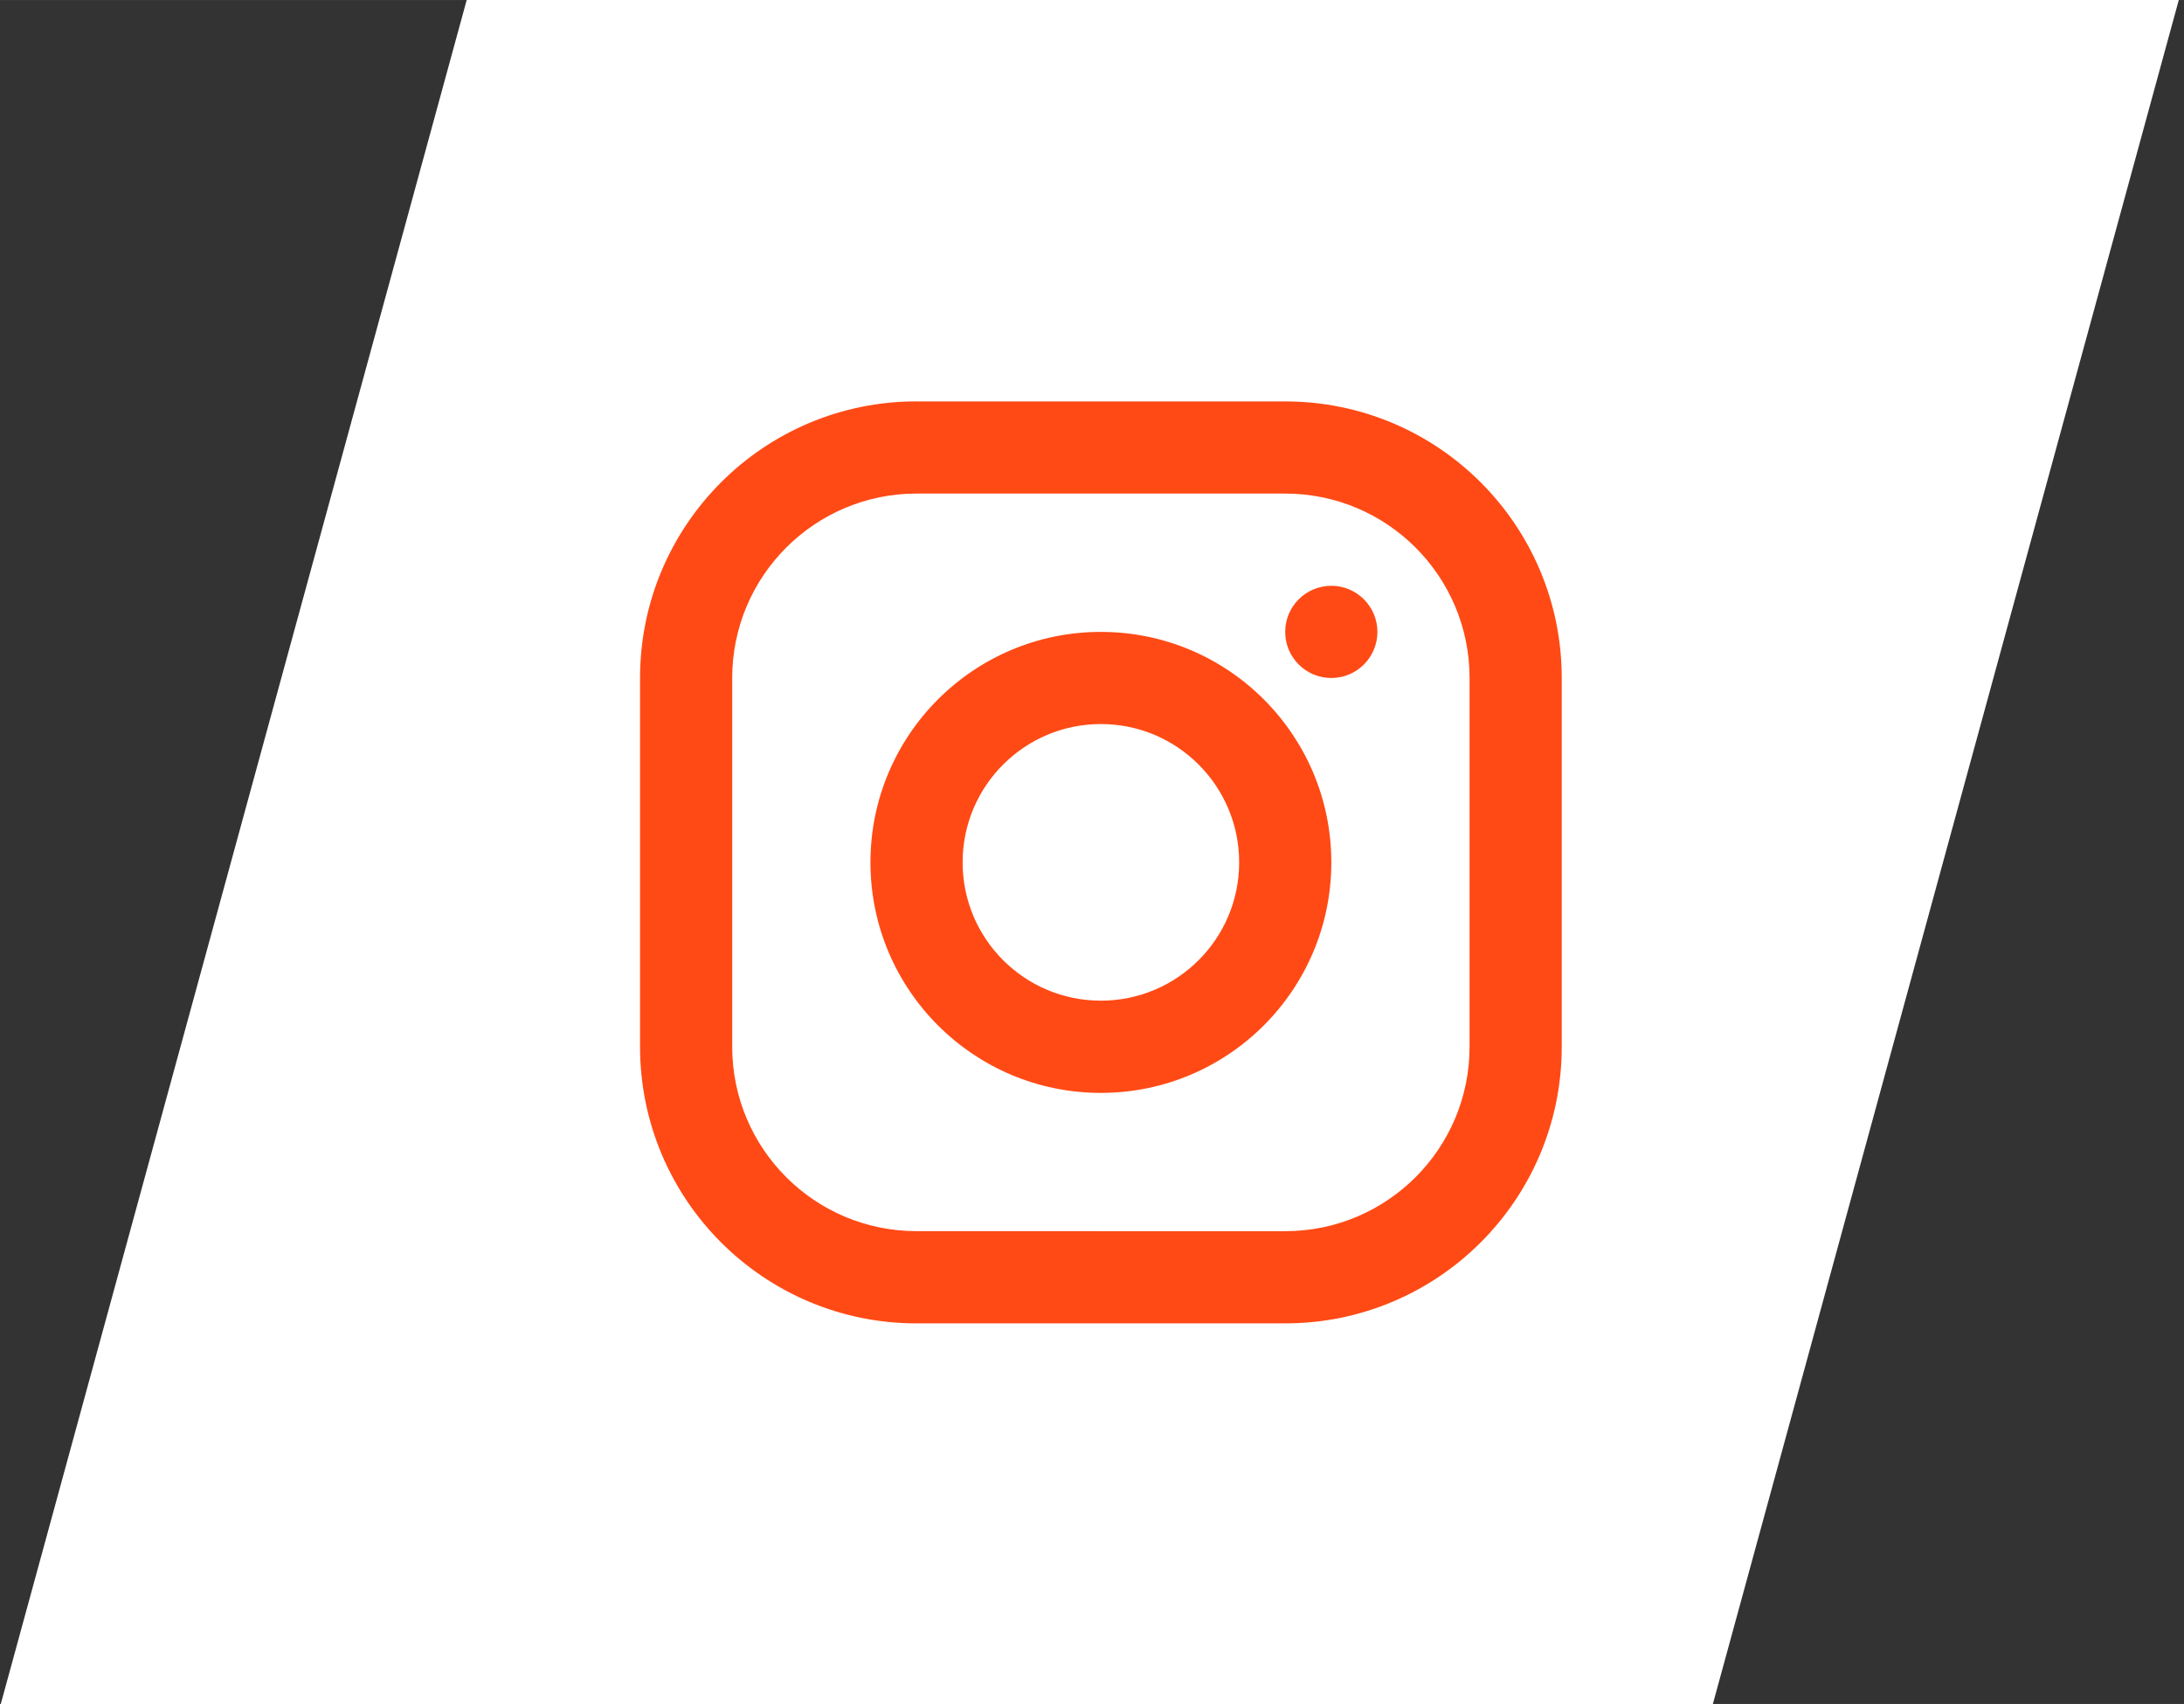
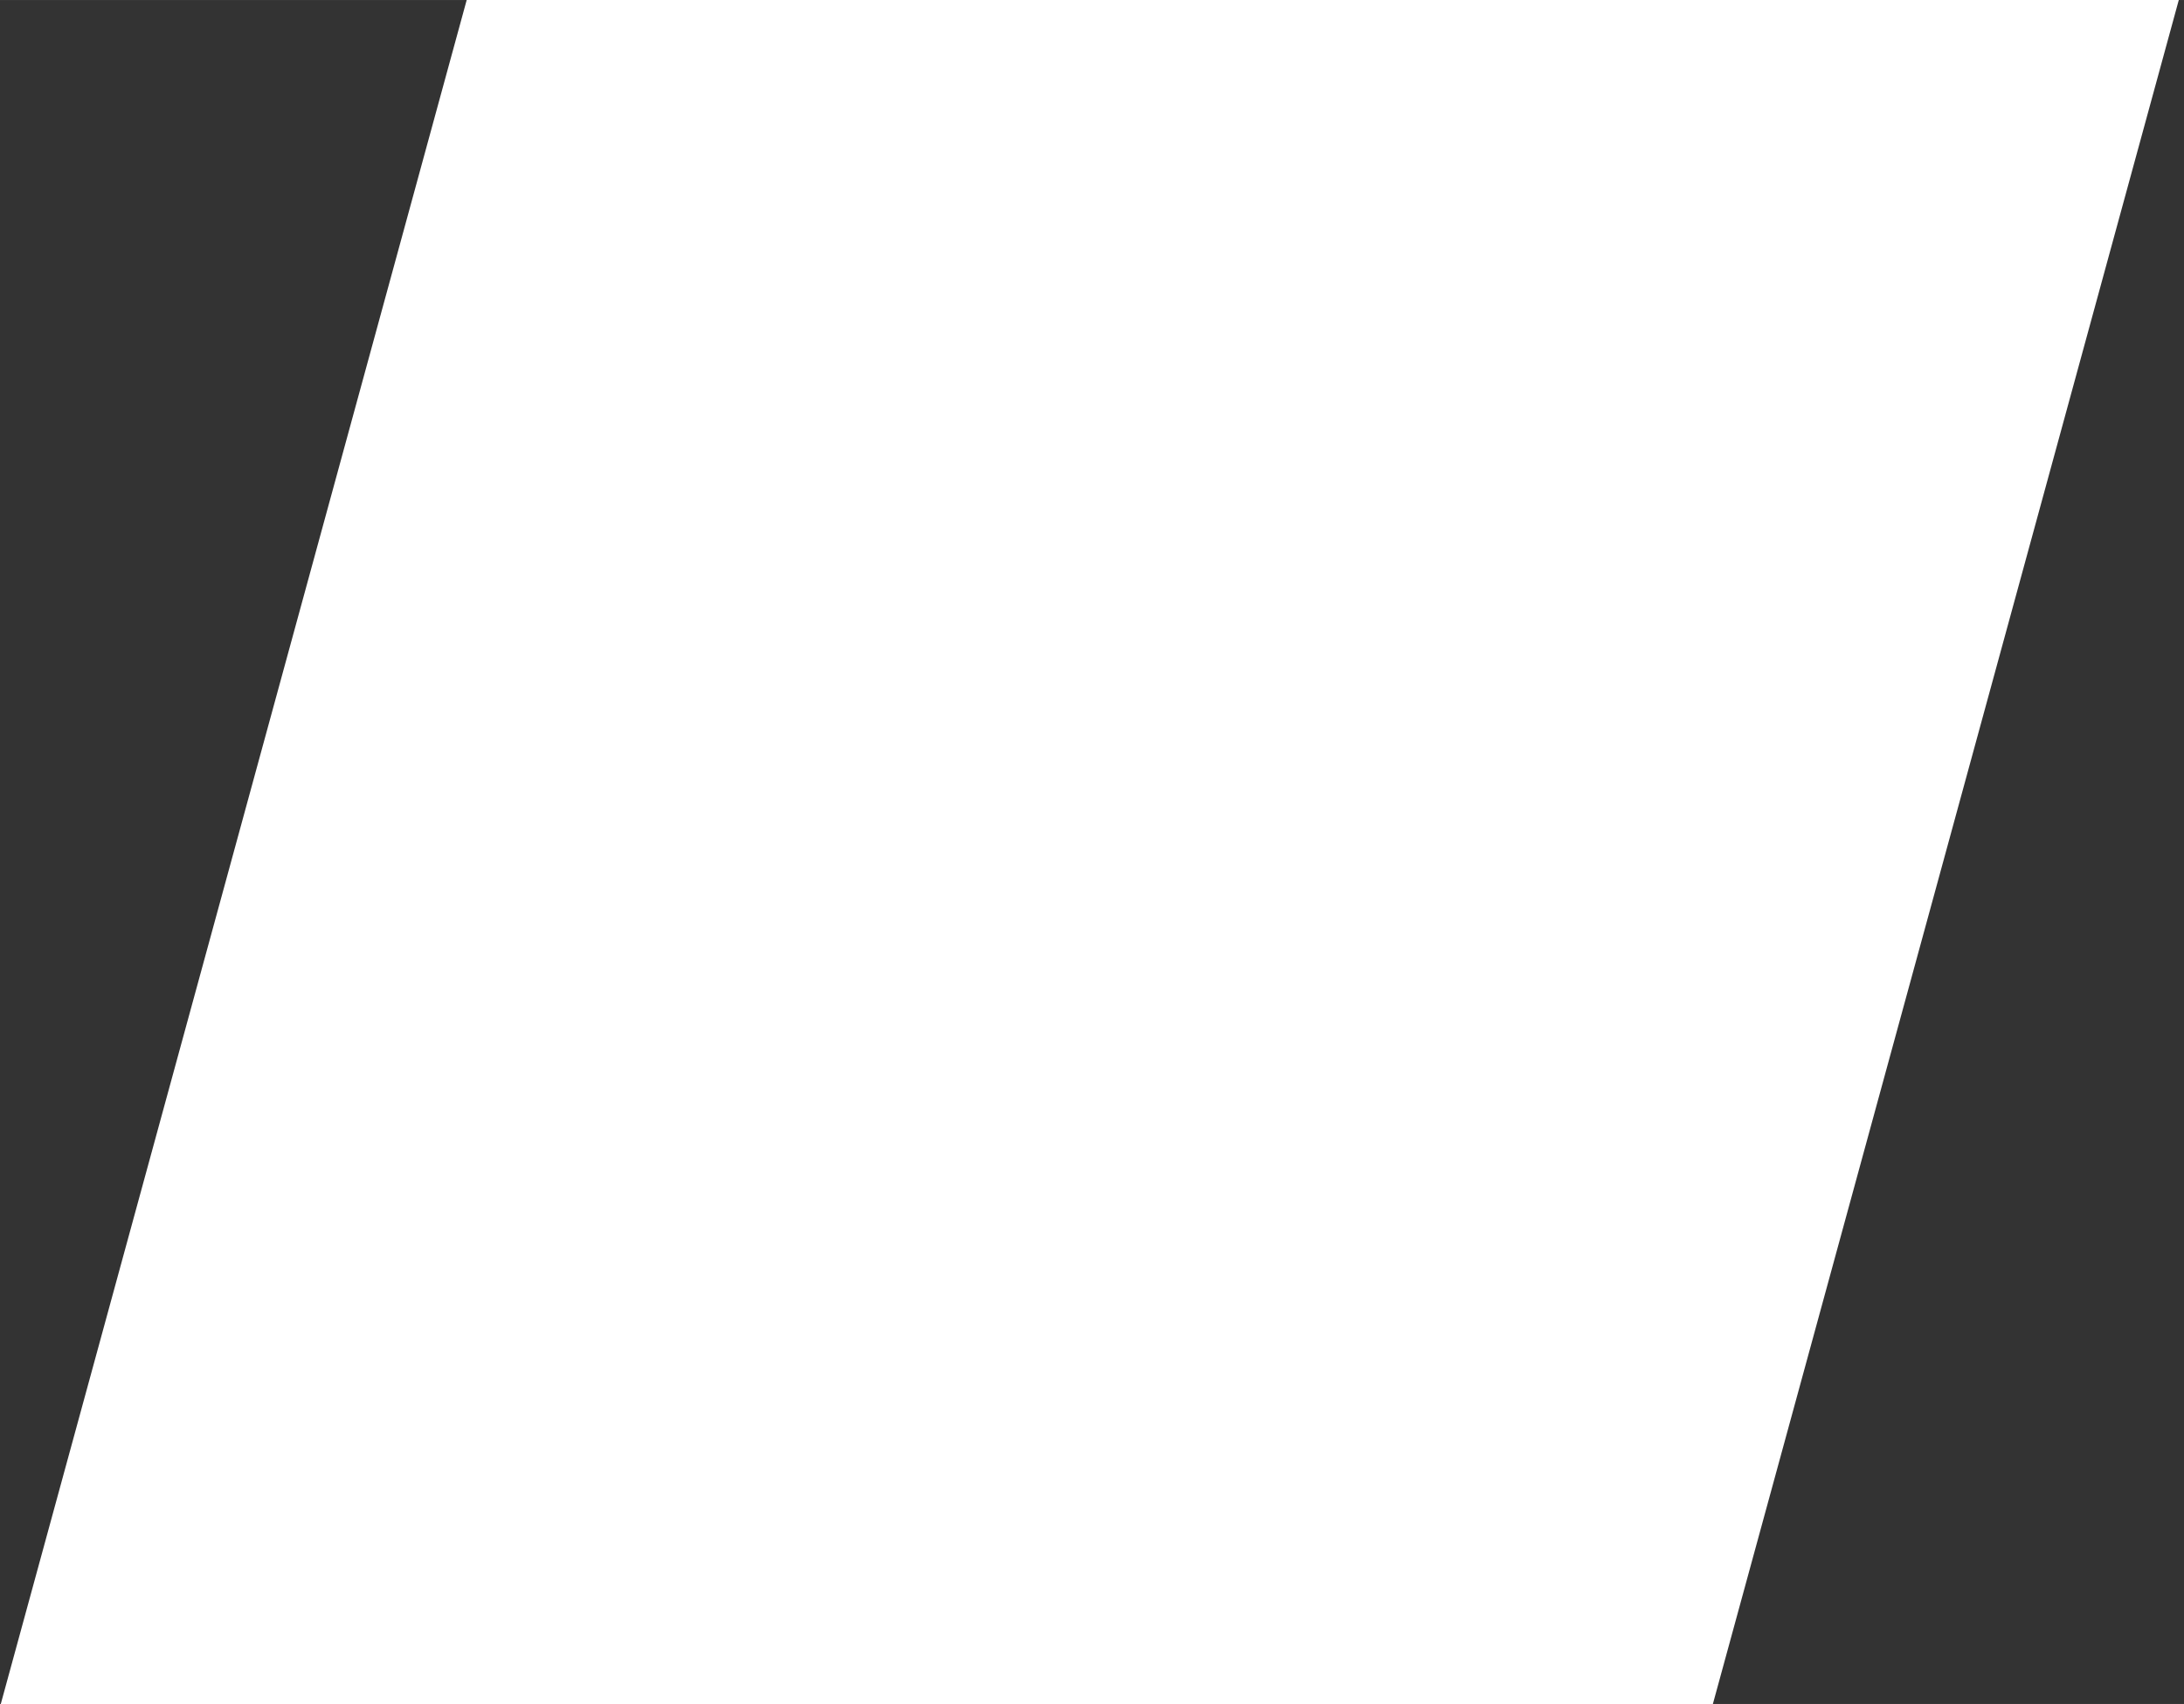
<svg xmlns="http://www.w3.org/2000/svg" xml:space="preserve" width="50px" height="39px" version="1.1" shape-rendering="geometricPrecision" text-rendering="geometricPrecision" image-rendering="optimizeQuality" fill-rule="evenodd" clip-rule="evenodd" viewBox="0 0 50000 38999">
  <rect x="0" y="0" width="50000" height="38999" fill="#333333" stroke="none" />
  <g id="Warstwa_x0020_1">
    <g id="_2717617677264">
      <rect fill="white" transform="matrix(0.117 -0 -0.032 0.117 10722.6 -139.605)" width="335011" height="335011" />
-       <path fill="#FF4A15" d="M20983 9187l8440 0c3497,0 6331,2833 6331,6330l0 8441c0,3496 -2834,6330 -6331,6330l-8440 0c-3496,0 -6330,-2834 -6330,-6331l0 -8440c0,-3497 2834,-6331 6330,-6331l0 1zm0 2109c-2330,0 -4220,1890 -4220,4221l0 8440c0,2332 1890,4220 4220,4220l8440 1c2332,0 4221,-1889 4221,-4220l0 -8441c0,-2331 -1889,-4221 -4221,-4221l-8440 0zm4220 13717c-2913,0 -5275,-2362 -5275,-5276 0,-2913 2362,-5275 5275,-5275 2914,0 5276,2362 5276,5275 0,2914 -2362,5276 -5276,5276zm0 -2111c1748,0 3166,-1416 3166,-3165 0,-1748 -1418,-3166 -3166,-3166 -1748,0 -3165,1418 -3165,3166 0,1749 1417,3165 3165,3165zm5276 -7385c-583,0 -1056,-473 -1056,-1055 0,-582 473,-1055 1056,-1055 583,0 1055,473 1055,1055 0,582 -472,1055 -1055,1055z" />
    </g>
  </g>
</svg>